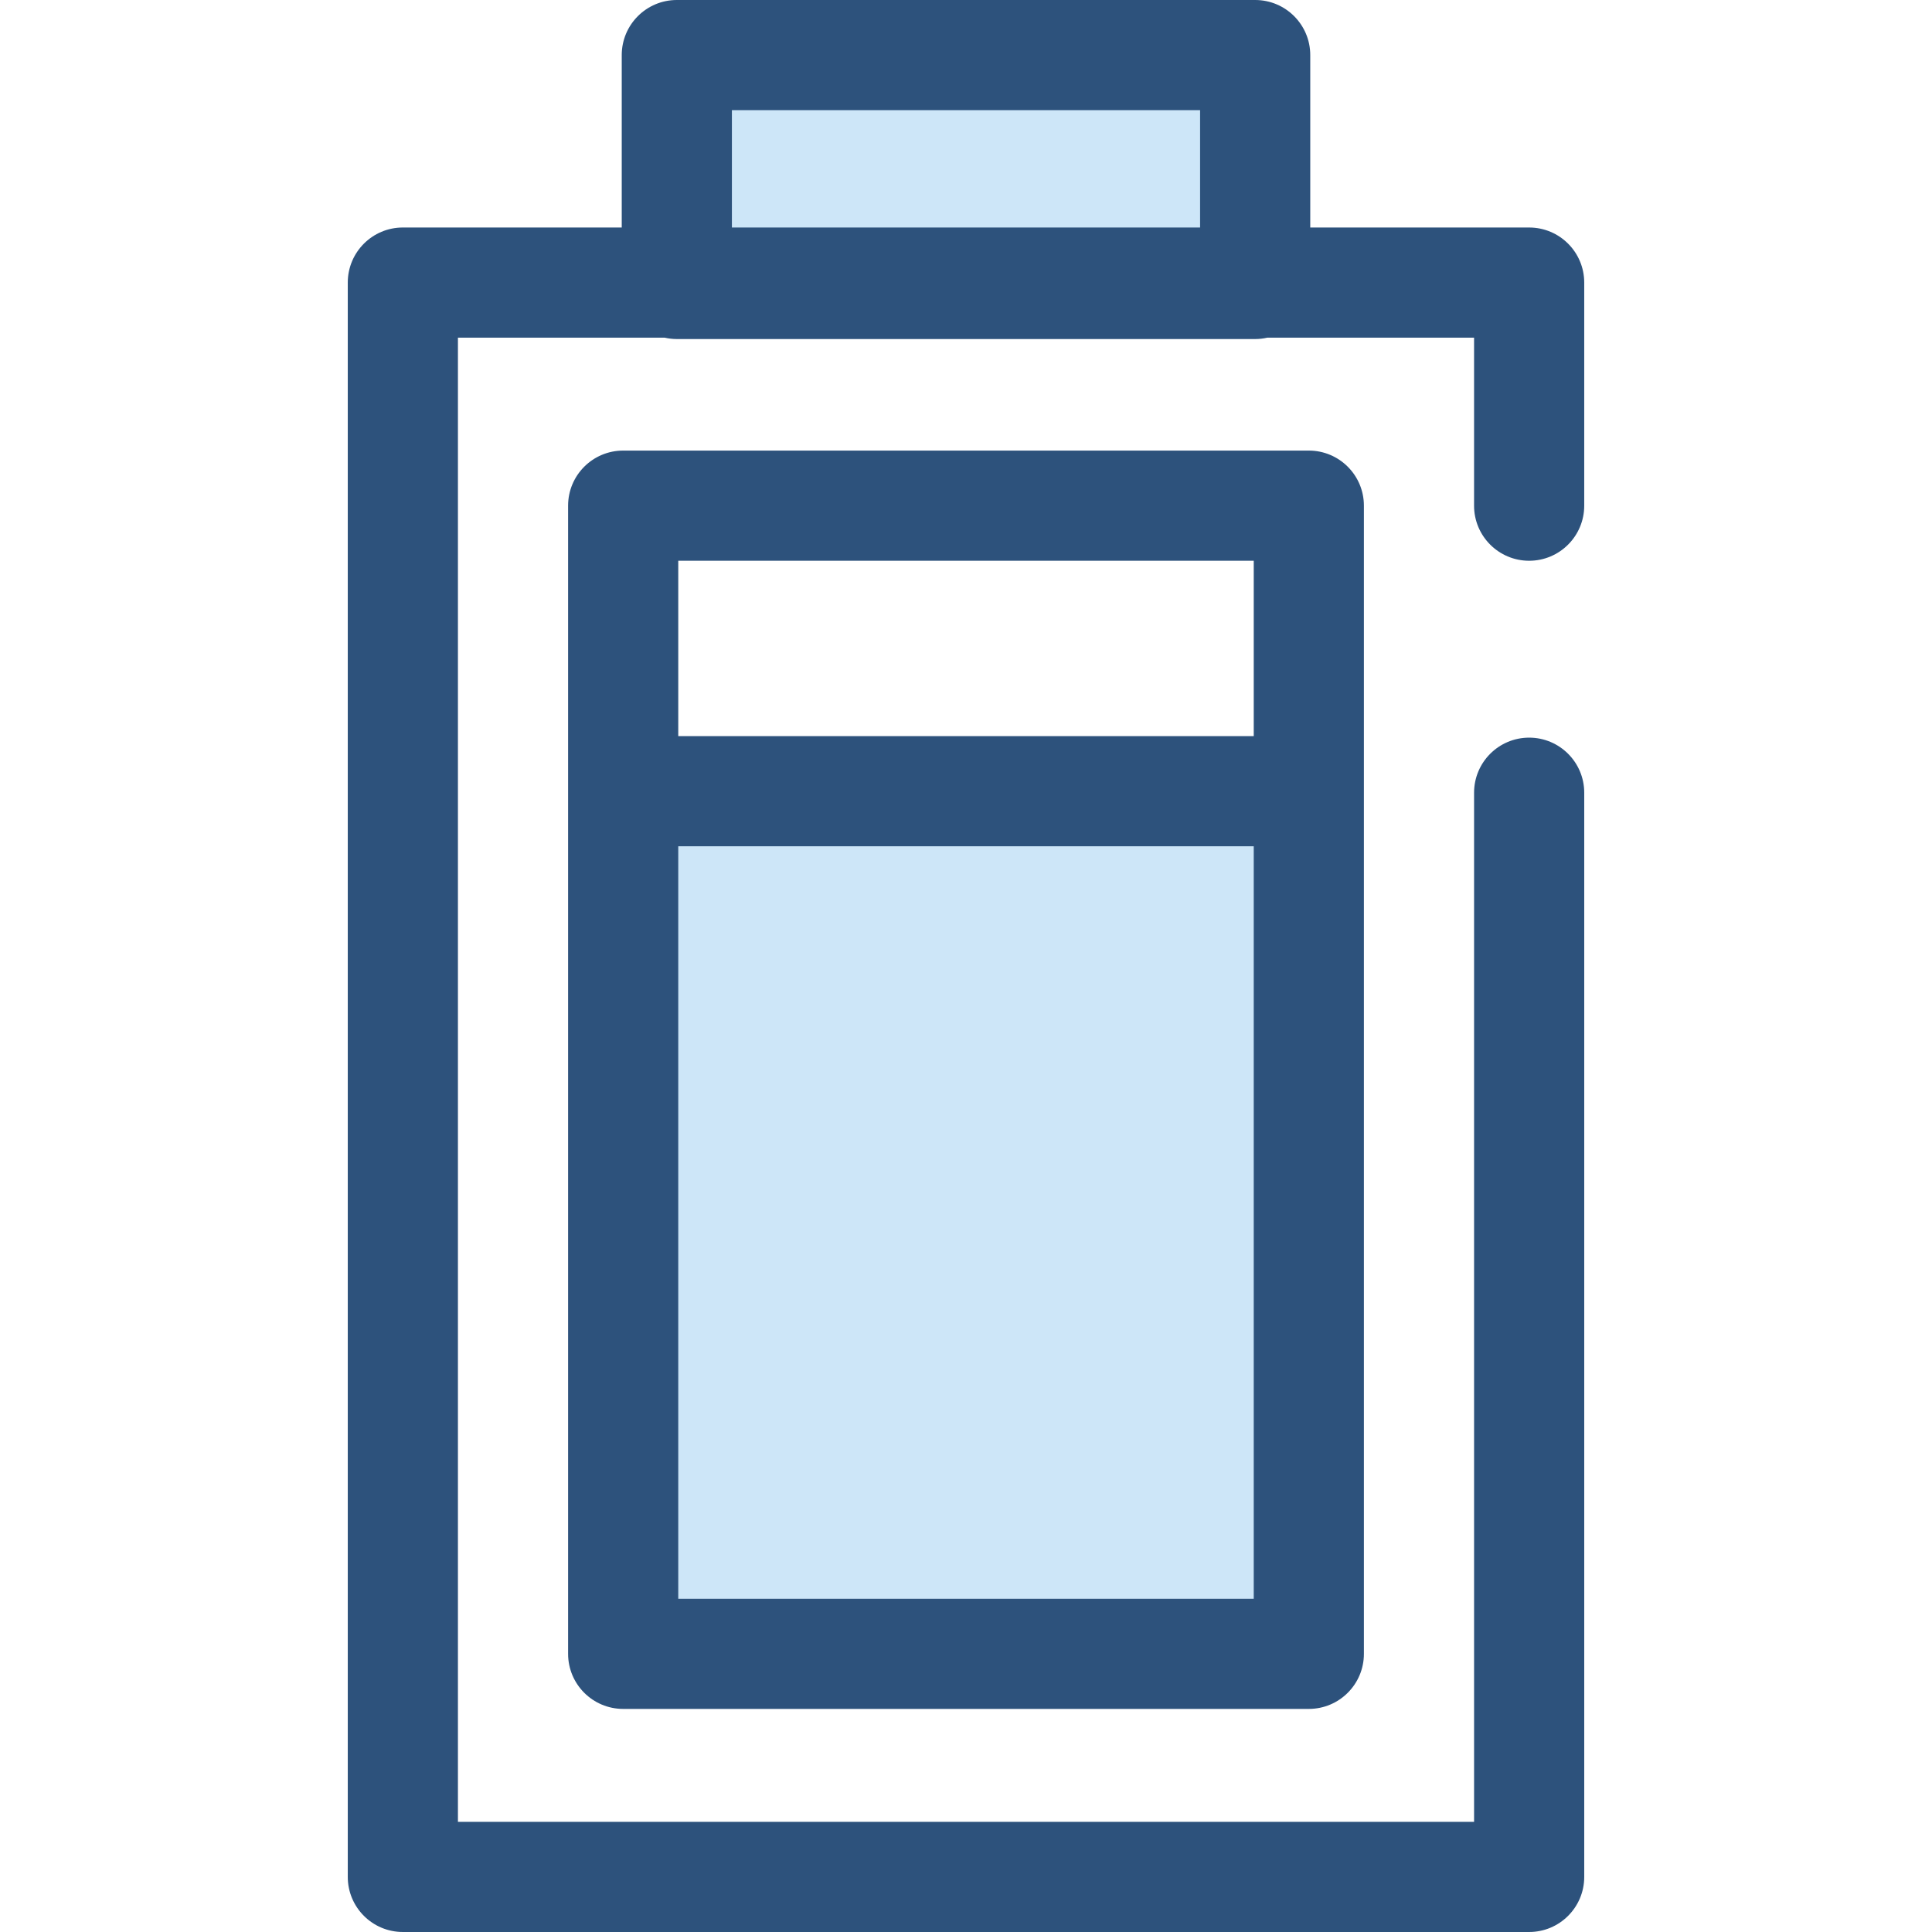
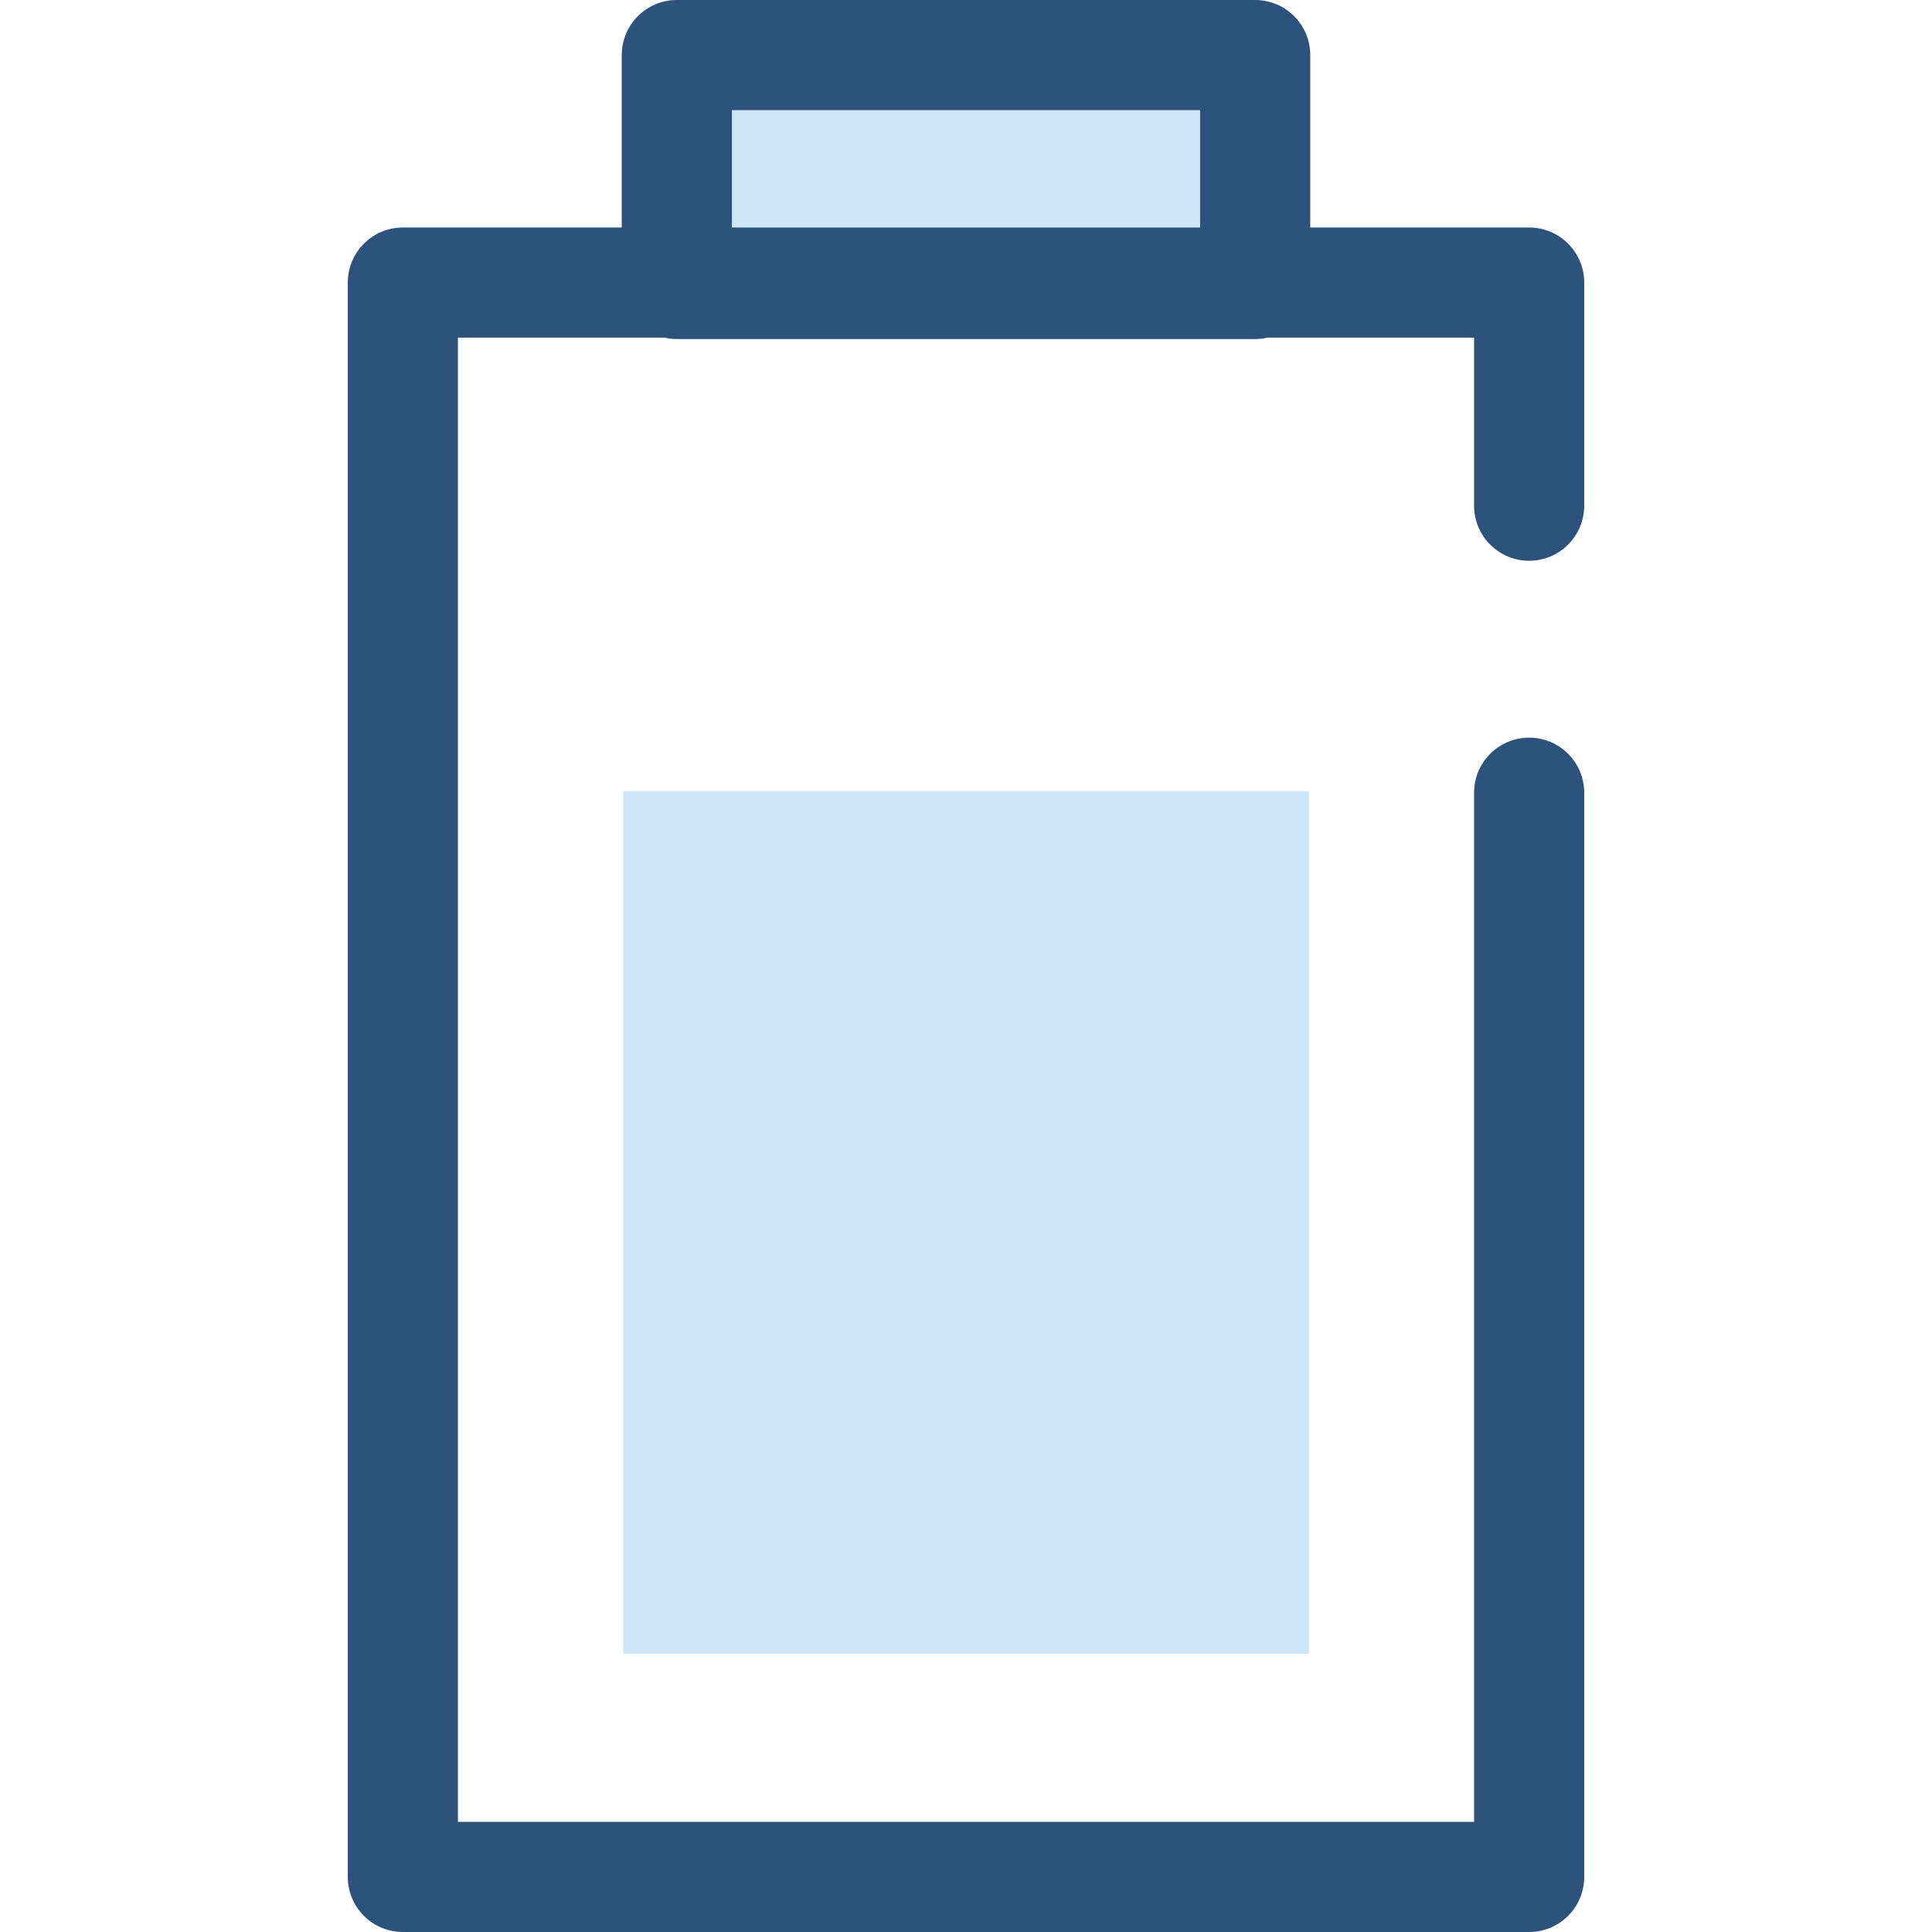
<svg xmlns="http://www.w3.org/2000/svg" version="1.1" id="Layer_1" x="0px" y="0px" viewBox="0 0 512 512" style="enable-background:new 0 0 512 512;" xml:space="preserve">
  <rect x="165.153" y="209.676" style="fill:#CDE6F8;" width="181.707" height="228.608" />
-   <path style="fill:#2D527C;" d="M346.85,119.41H165.149c-8.062,0-14.597,6.537-14.597,14.597v75.662v228.613  c0,8.061,6.535,14.597,14.597,14.597h181.703c8.061,0,14.597-6.537,14.597-14.597V209.67v-75.662  C361.447,125.945,354.912,119.41,346.85,119.41z M179.746,148.605h152.508v46.468H179.746V148.605z M332.253,423.685H179.746  V224.267h152.508v199.418H332.253z" />
  <rect x="179.371" y="14.597" style="fill:#CDE6F8;" width="153.272" height="60.655" />
  <path style="fill:#2D527C;" d="M405.239,148.606c8.061,0,14.597-6.537,14.597-14.597v-59.12c0-8.061-6.537-14.597-14.597-14.597  h-58.008V14.597C347.231,6.537,340.694,0,332.634,0H179.365c-8.062,0-14.597,6.537-14.597,14.597v45.694h-58.008  c-8.062,0-14.597,6.537-14.597,14.597v422.514c0,8.061,6.535,14.597,14.597,14.597h298.481c8.061,0,14.597-6.537,14.597-14.597  V210.08c0-8.061-6.537-14.597-14.597-14.597s-14.597,6.537-14.597,14.597v272.726H121.357V89.486h54.801  c1.033,0.232,2.105,0.365,3.208,0.365h153.269c1.104,0,2.174-0.133,3.207-0.365h54.801v44.523  C390.642,142.07,397.178,148.606,405.239,148.606z M193.962,29.195h124.074v31.097H193.962V29.195z" />
  <g>
</g>
  <g>
</g>
  <g>
</g>
  <g>
</g>
  <g>
</g>
  <g>
</g>
  <g>
</g>
  <g>
</g>
  <g>
</g>
  <g>
</g>
  <g>
</g>
  <g>
</g>
  <g>
</g>
  <g>
</g>
  <g>
</g>
</svg>